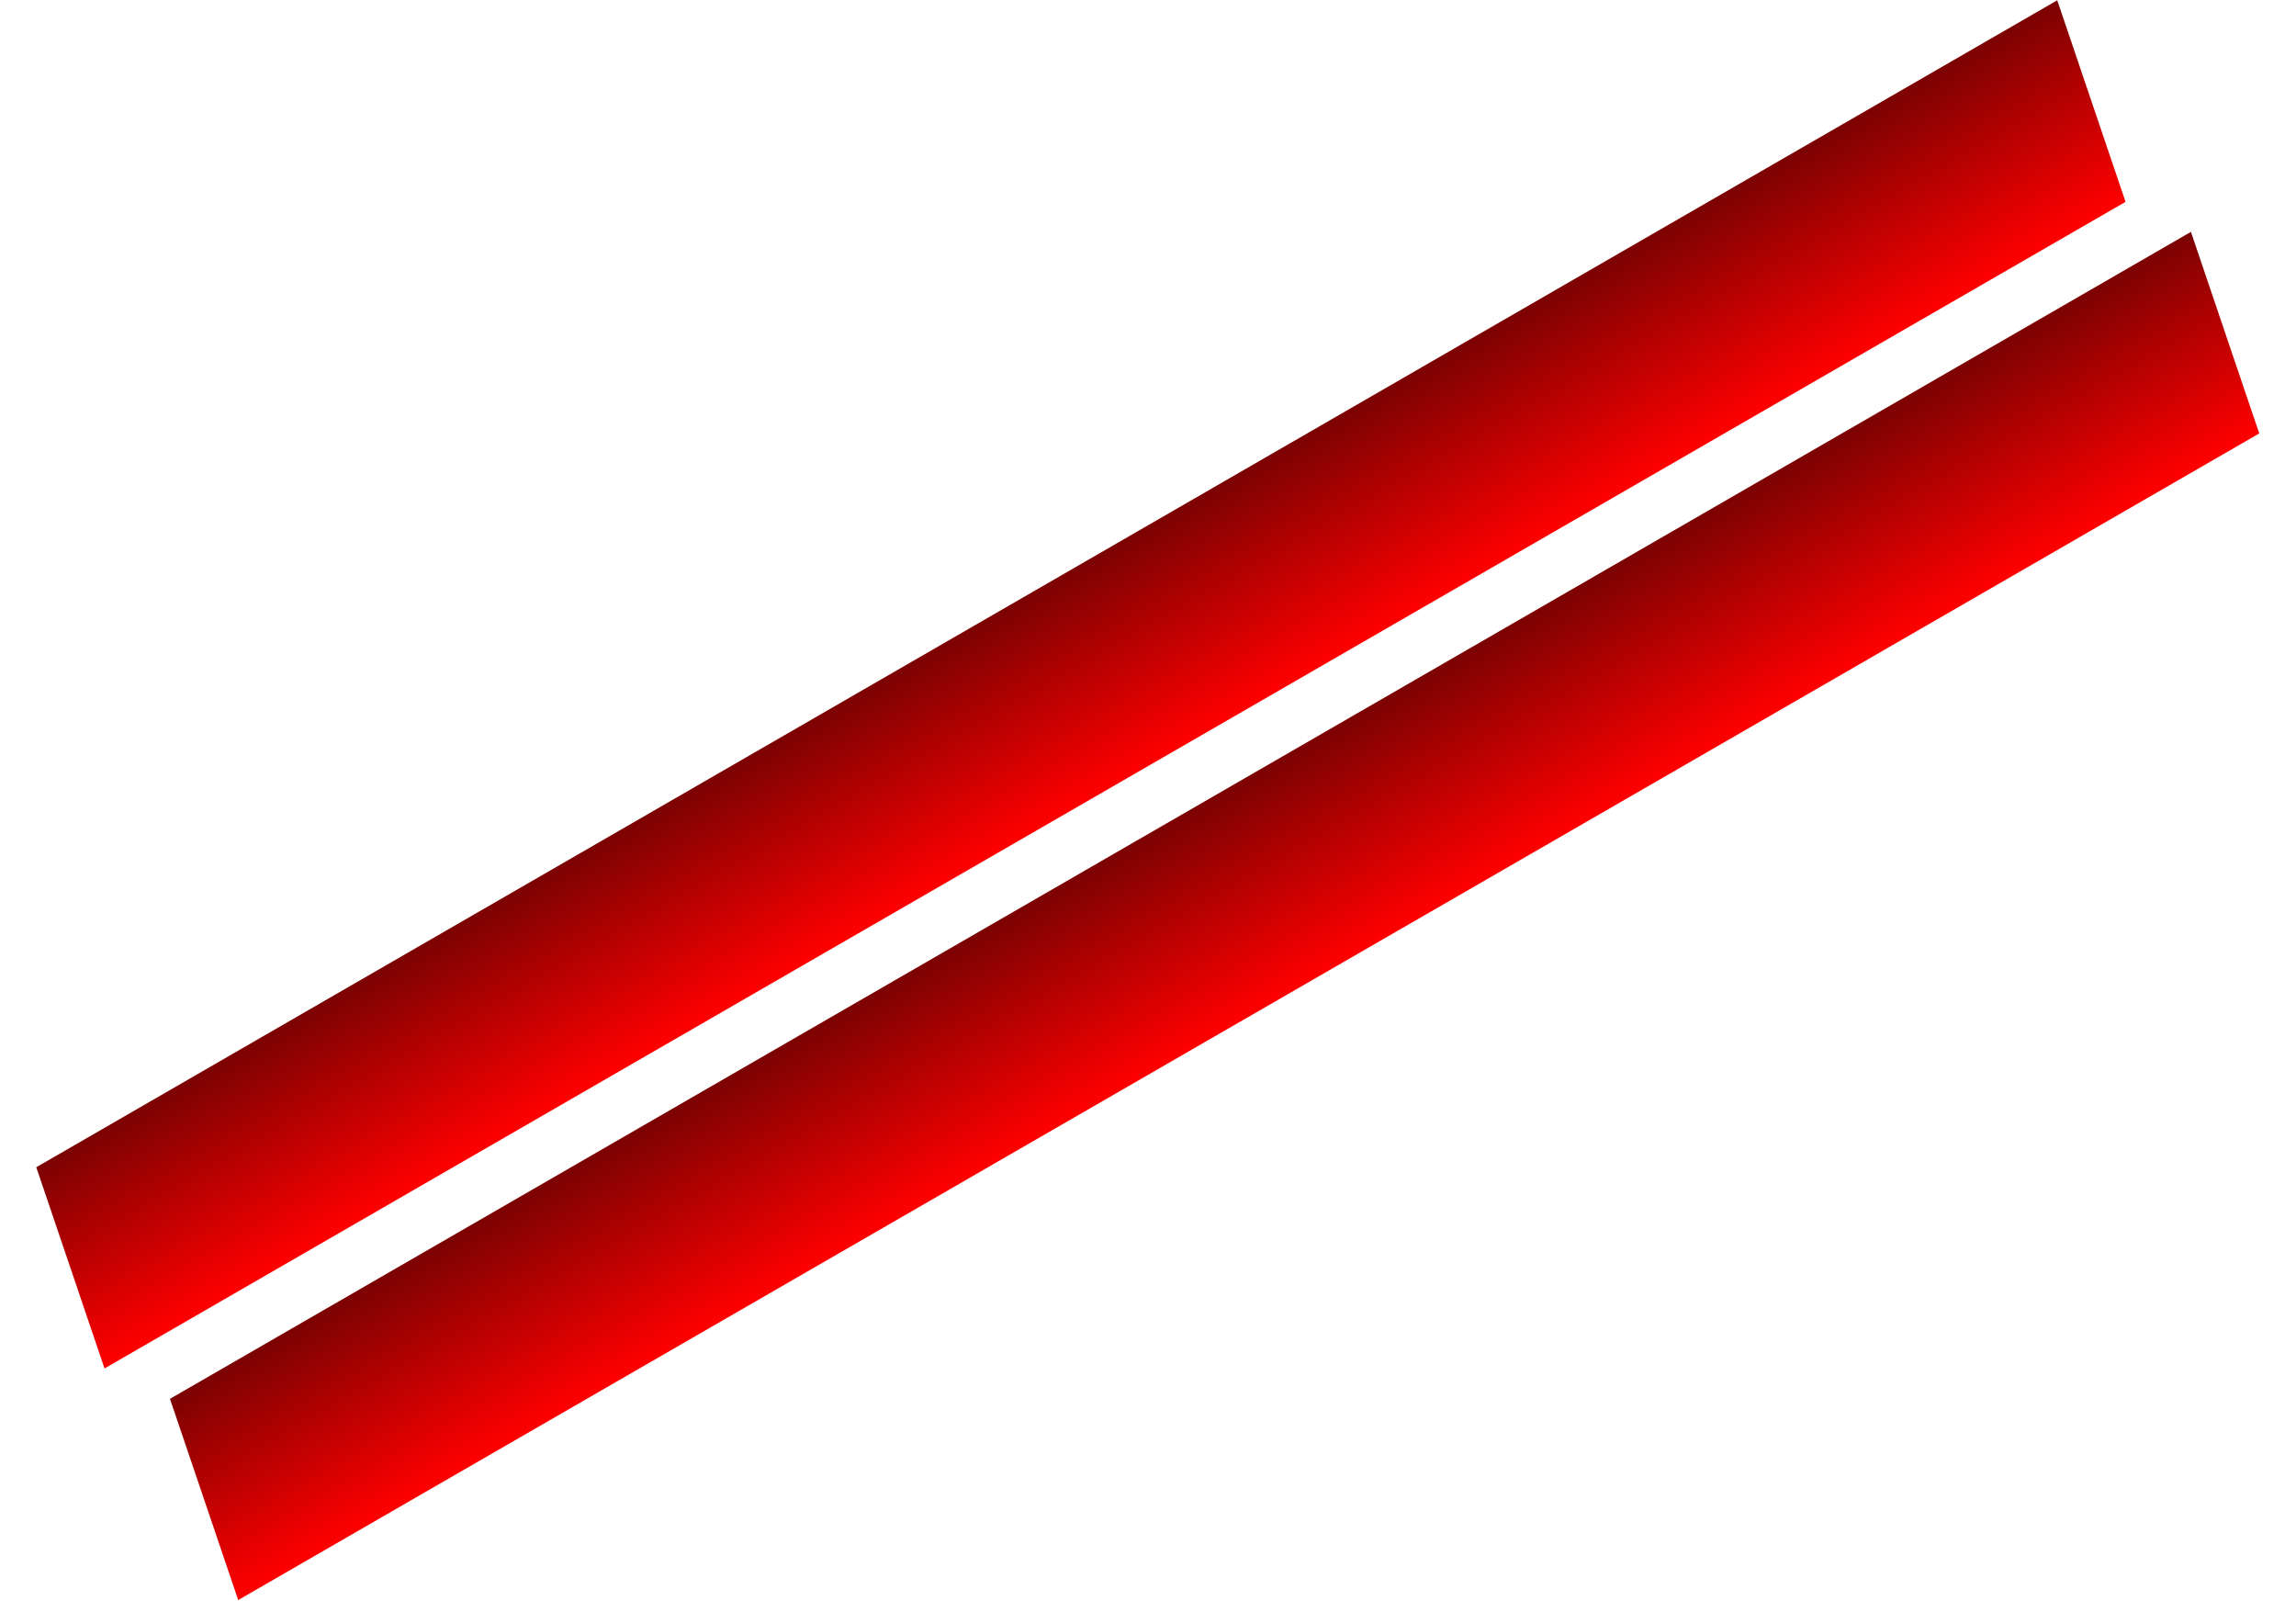
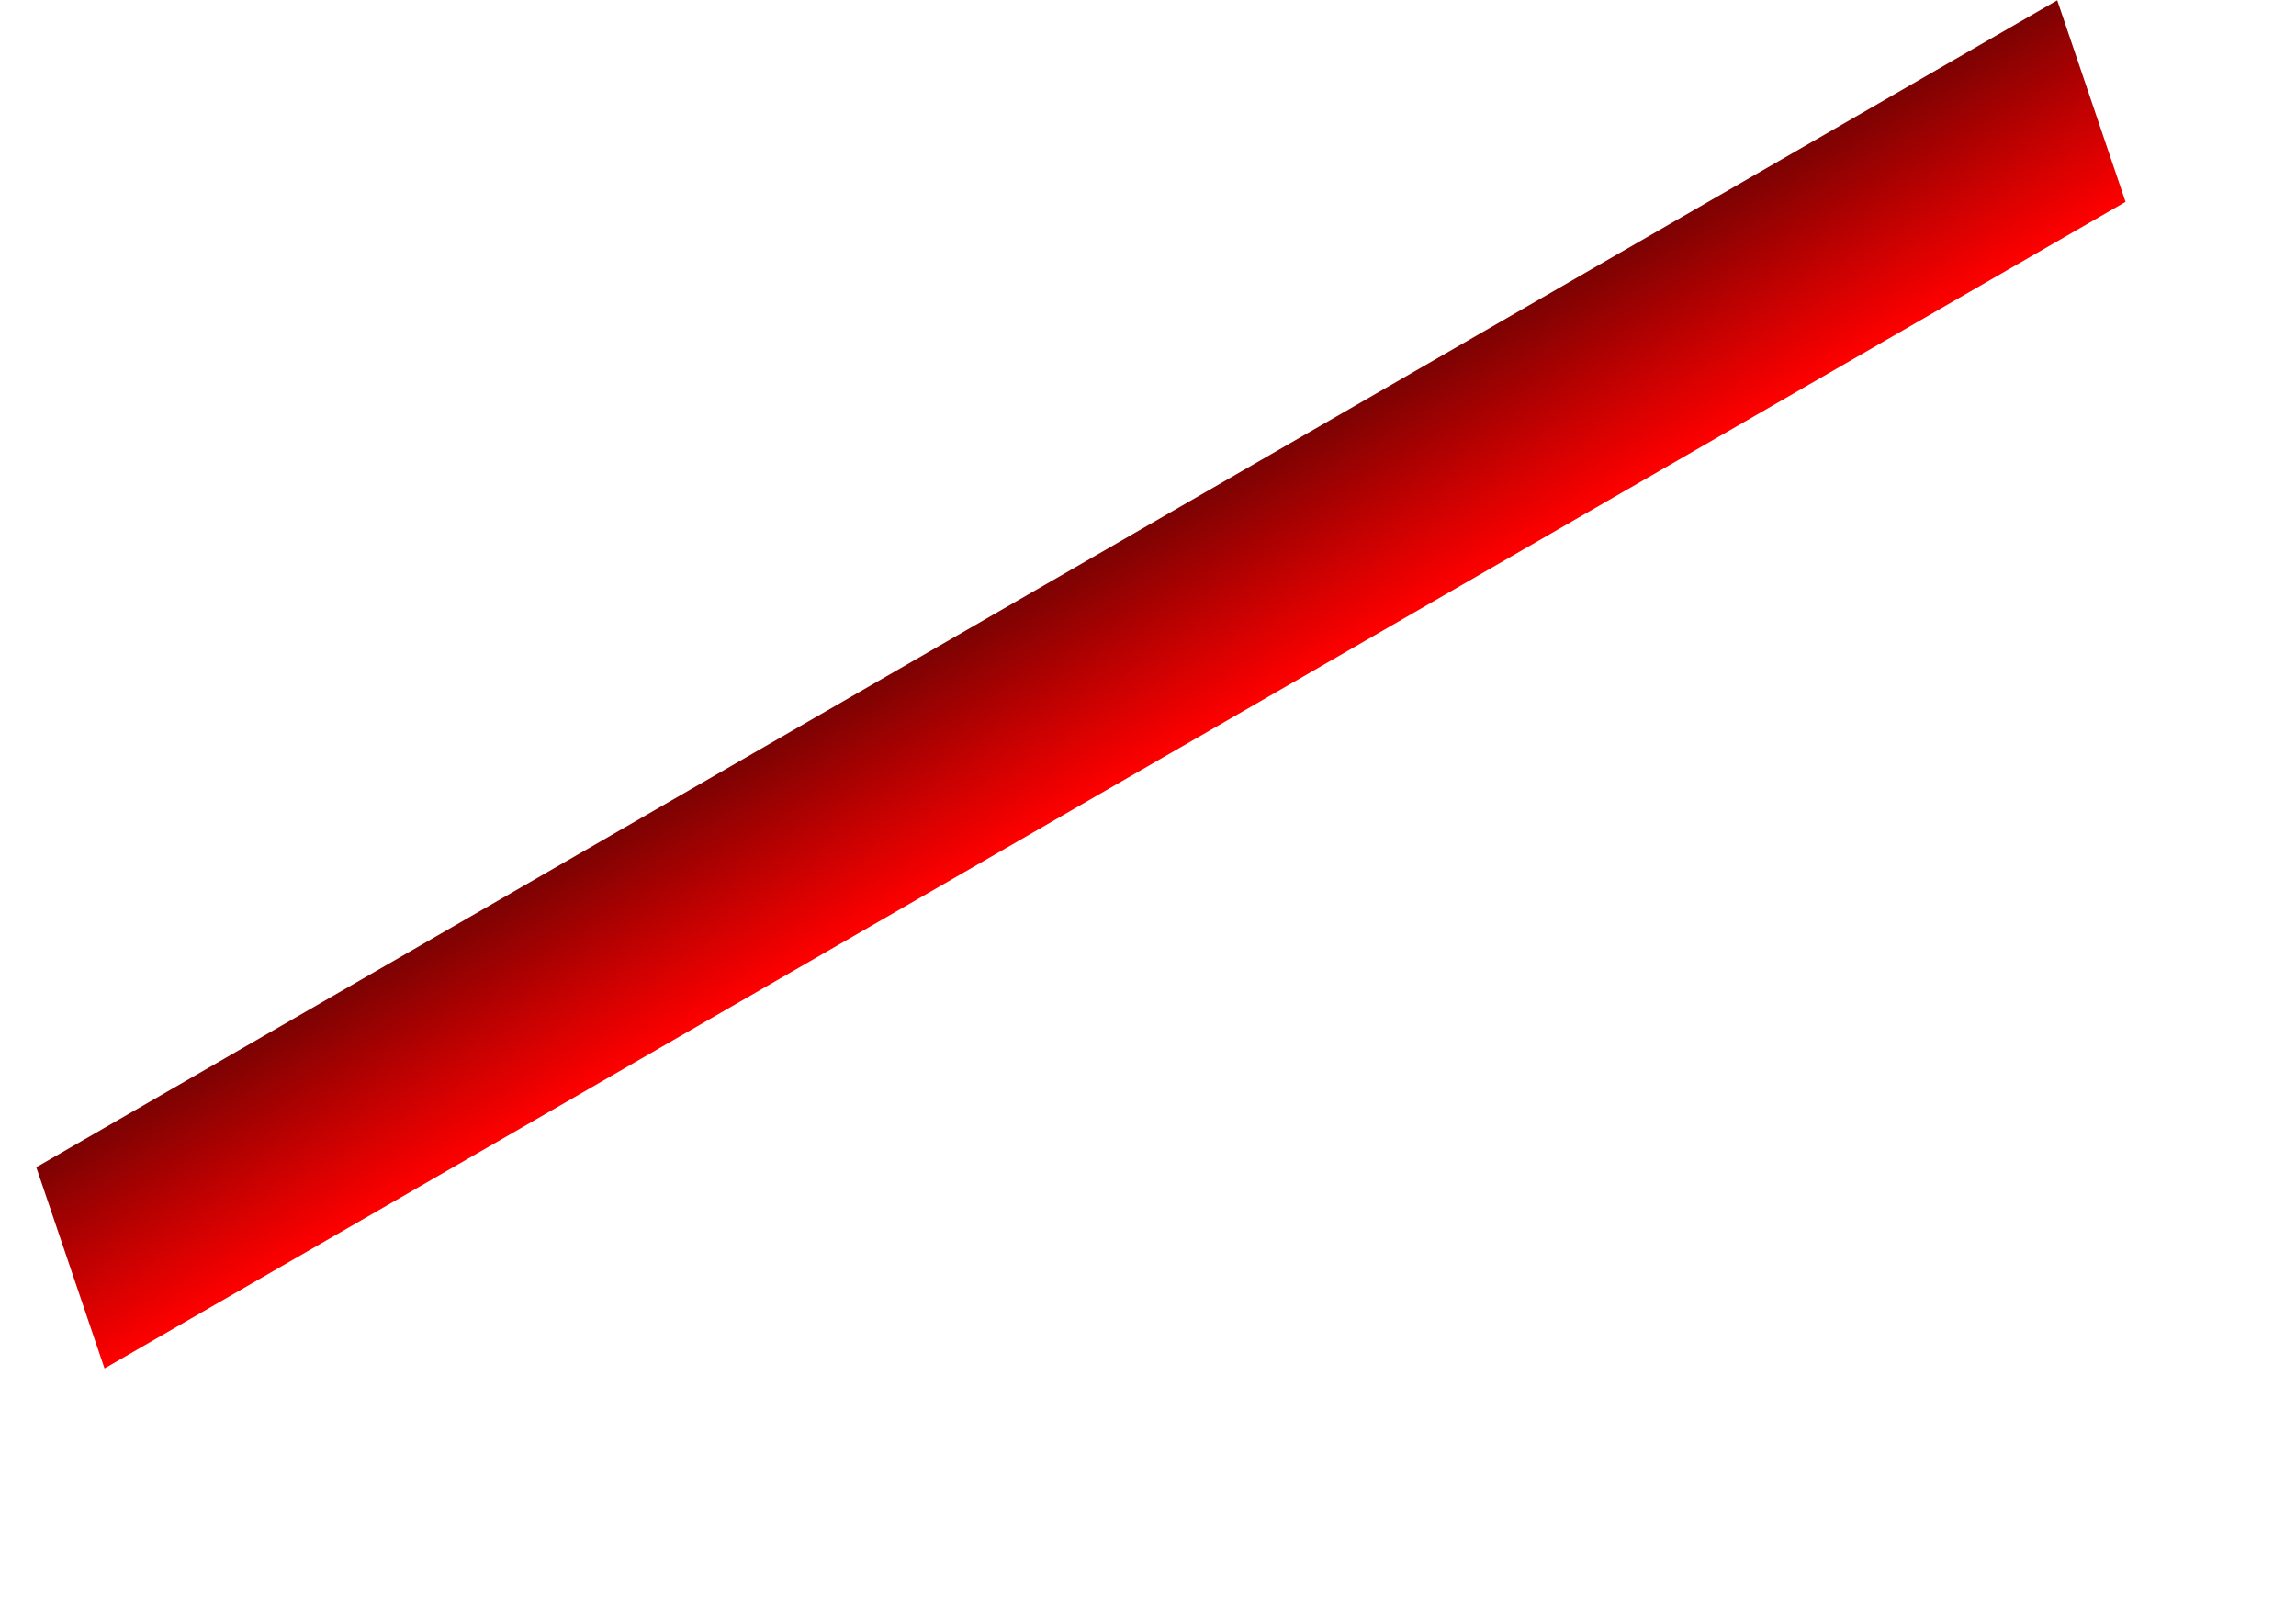
<svg xmlns="http://www.w3.org/2000/svg" width="3065" height="2137" viewBox="0 0 3065 2137" fill="none">
  <path d="M139.536 1826.53L2837.46 269.414L2746.27 0.367L48.419 1557.97L139.542 1826.53L139.536 1826.53L139.536 1826.53Z" fill="url(#paint0_linear_223_2110)" />
-   <path d="M318.005 2135.65L3015.93 578.535L2924.74 309.488L226.888 1867.09L318.011 2135.65L318.005 2135.66L318.005 2135.65Z" fill="url(#paint1_linear_223_2110)" />
  <defs>
    <linearGradient id="paint0_linear_223_2110" x1="409.527" y1="1349.5" x2="548.826" y2="1590.77" gradientUnits="userSpaceOnUse">
      <stop stop-color="#7C0202" />
      <stop offset="1" stop-color="#FF0000" />
    </linearGradient>
    <linearGradient id="paint1_linear_223_2110" x1="587.996" y1="1658.62" x2="727.295" y2="1899.89" gradientUnits="userSpaceOnUse">
      <stop stop-color="#7C0202" />
      <stop offset="1" stop-color="#FF0000" />
    </linearGradient>
  </defs>
</svg>